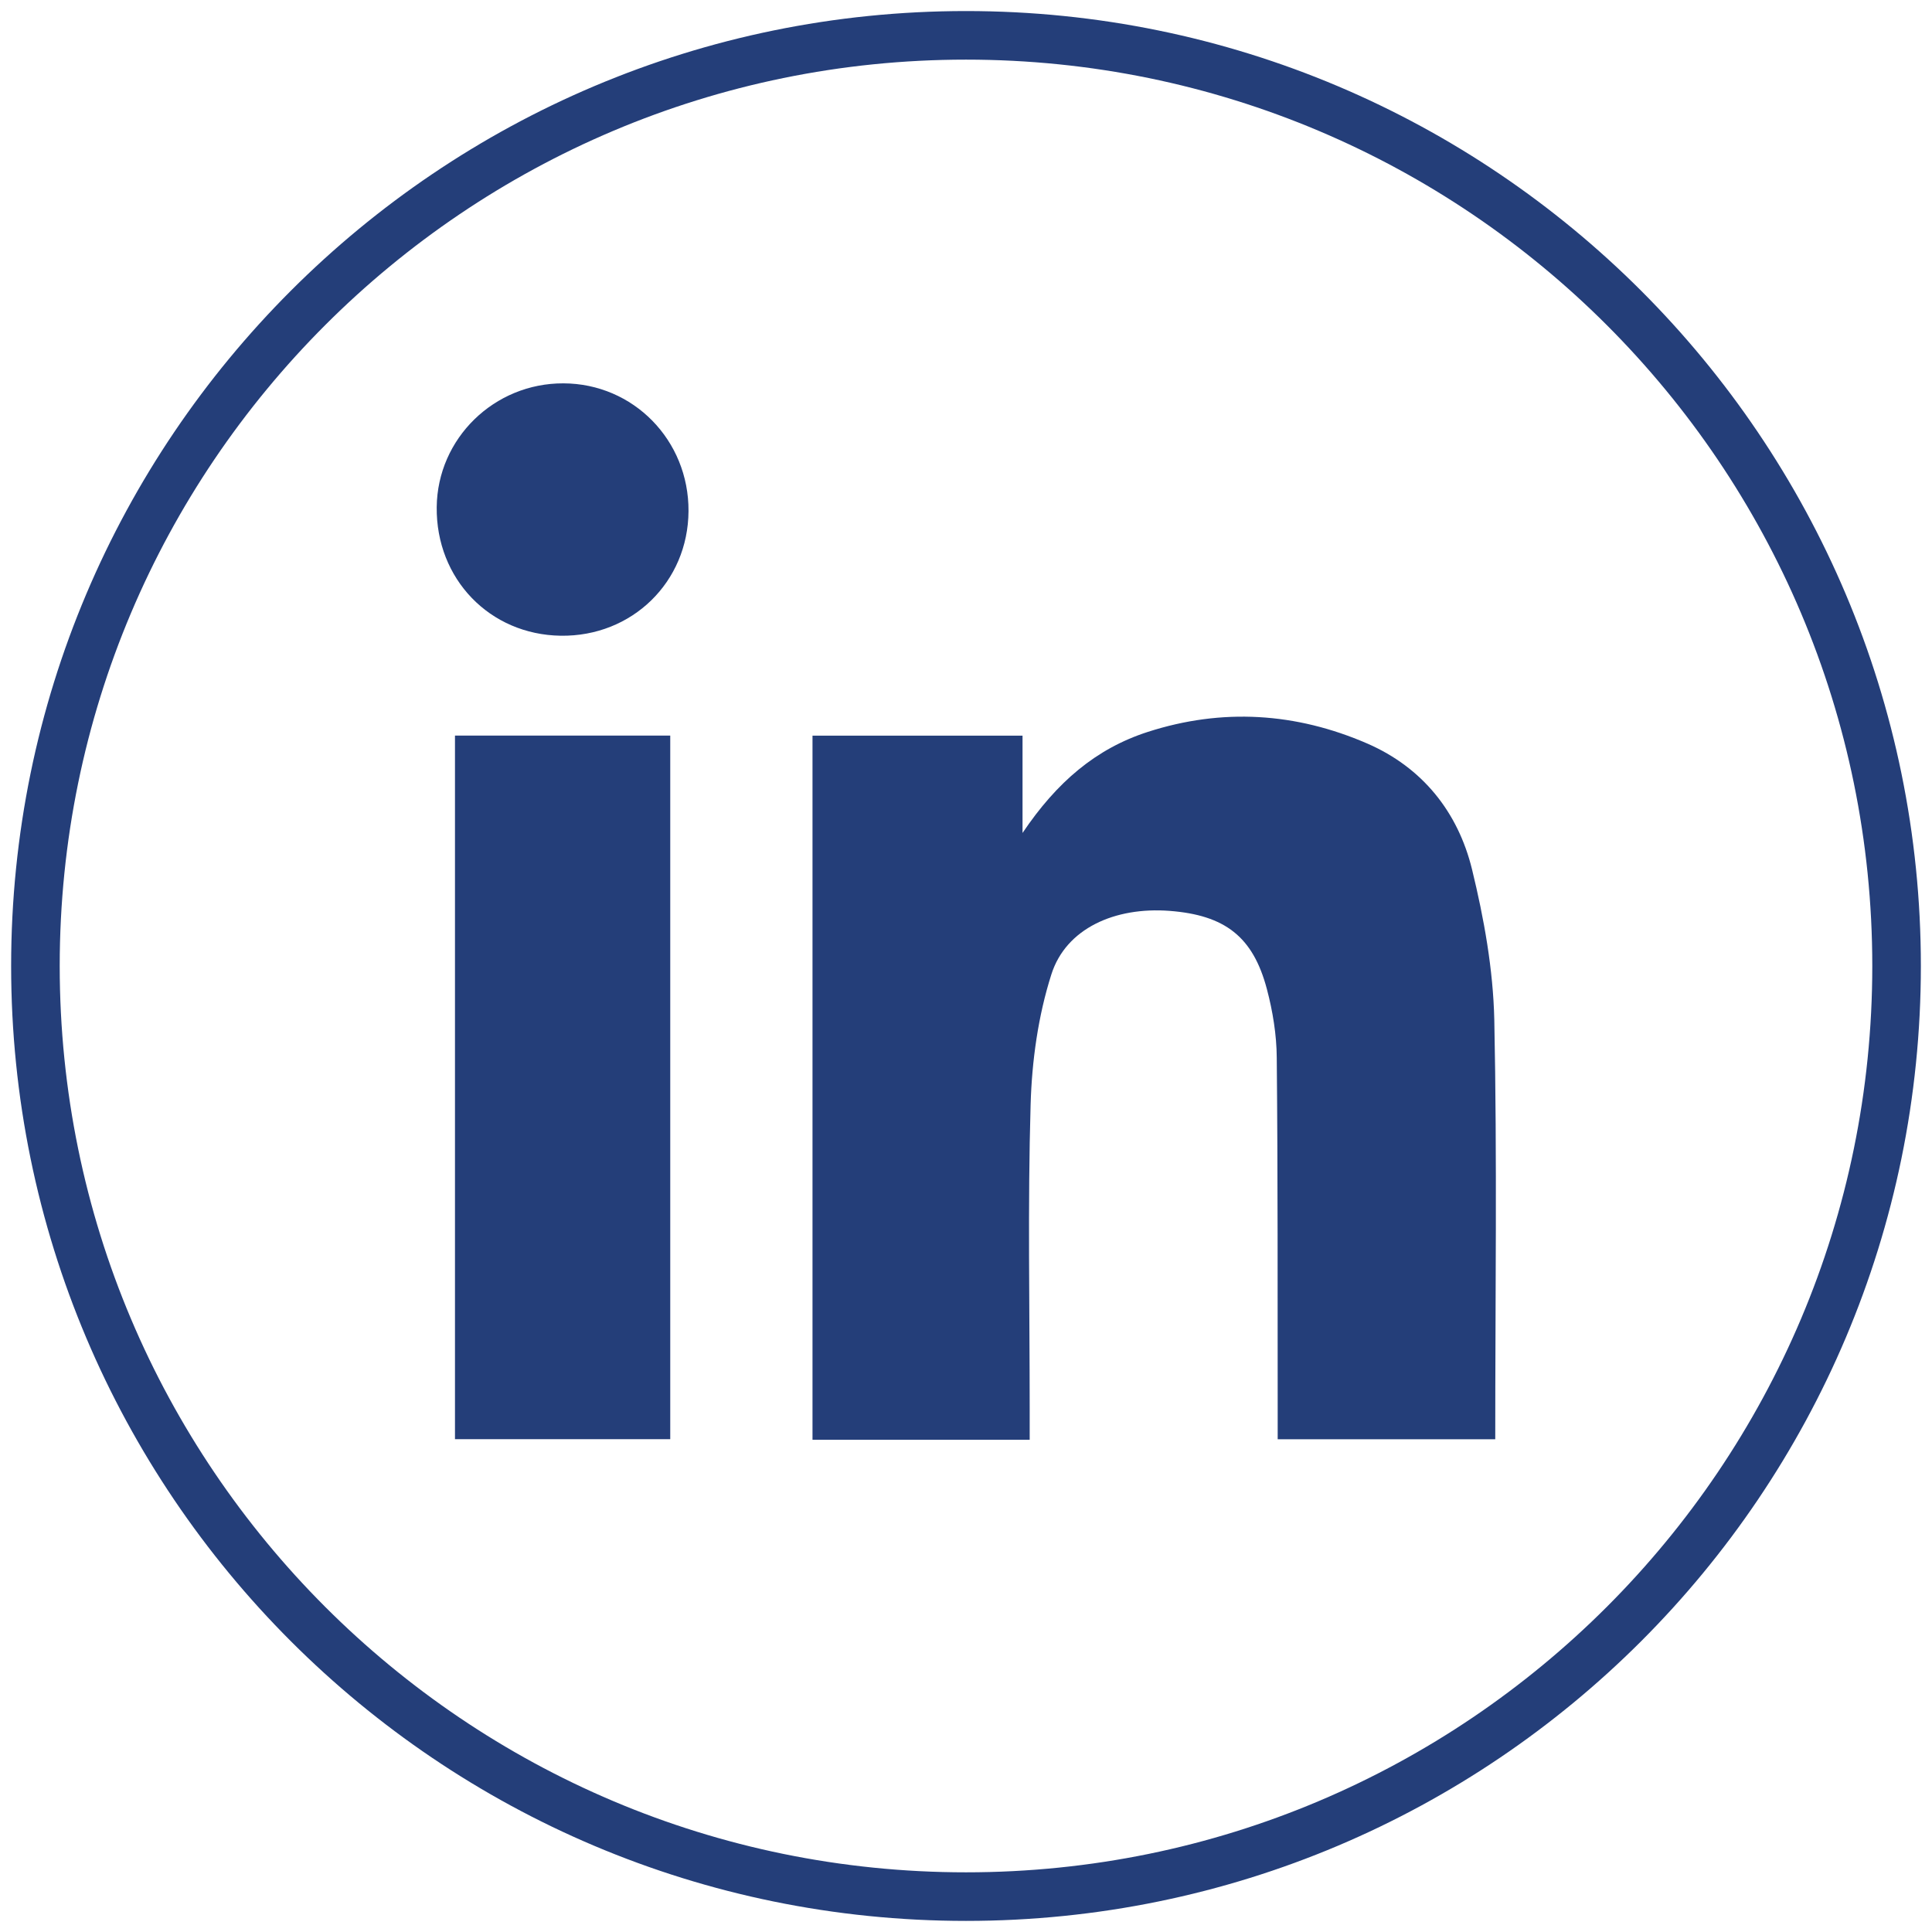
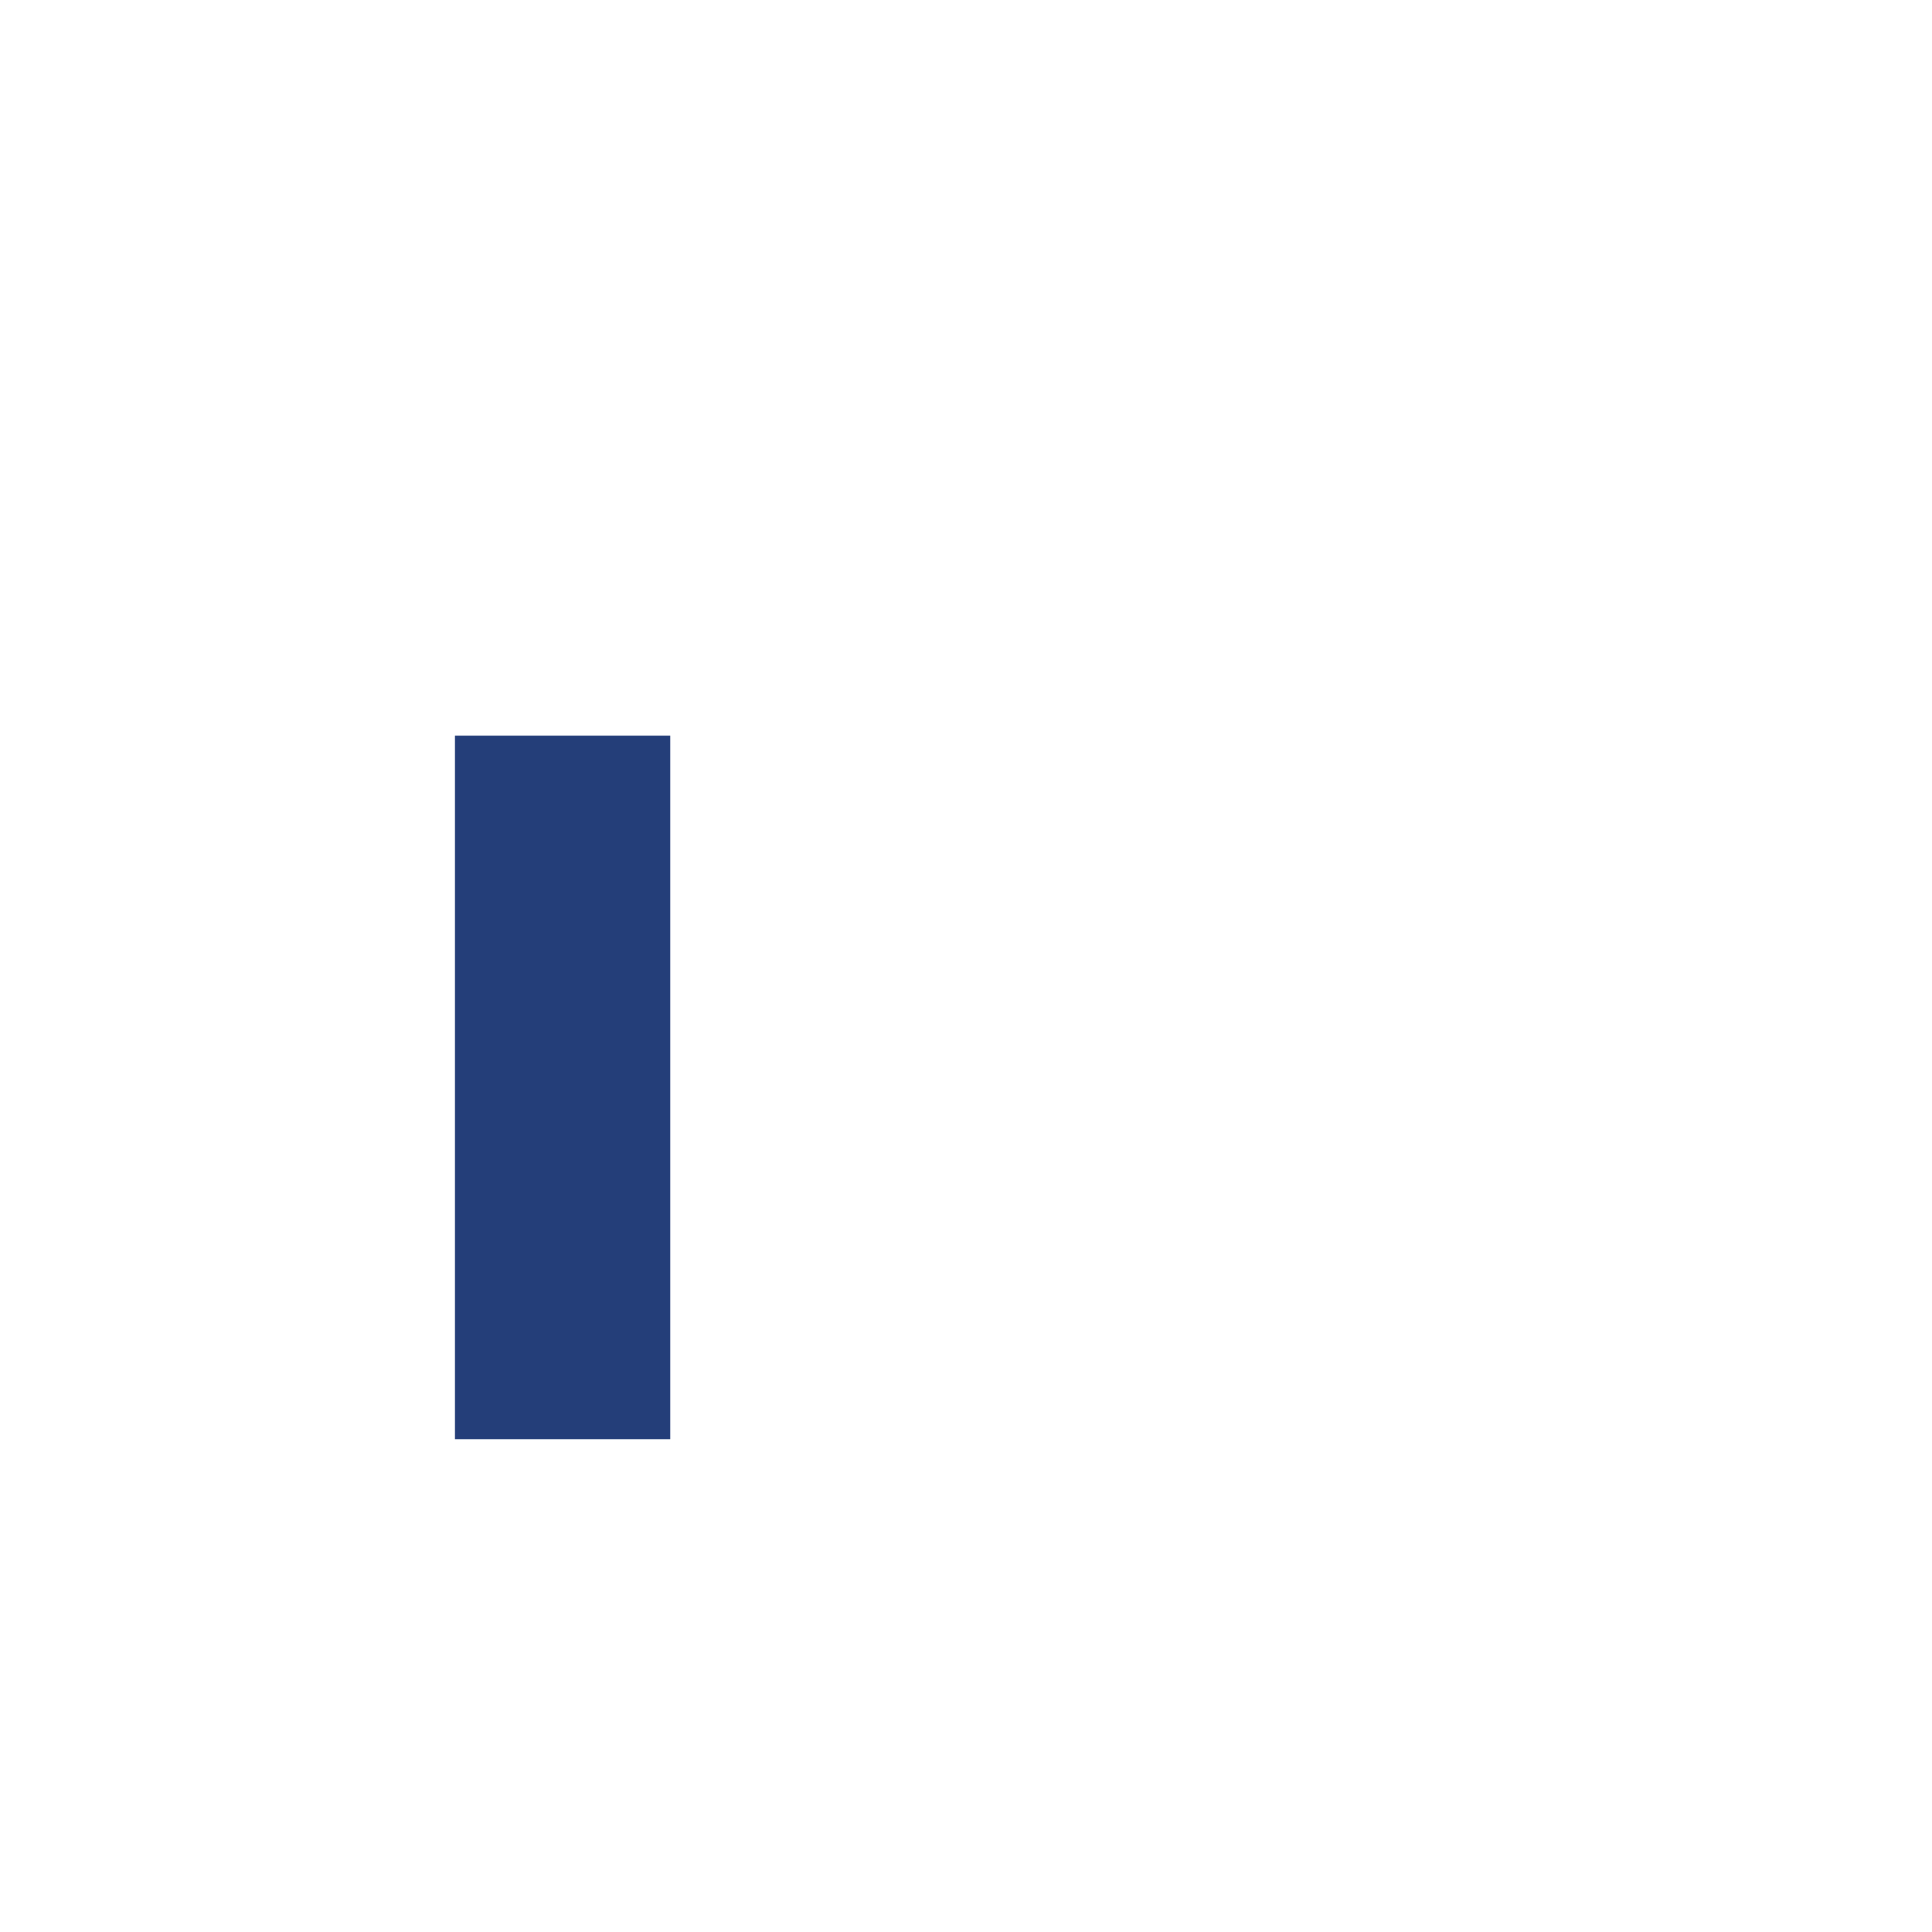
<svg xmlns="http://www.w3.org/2000/svg" xmlns:xlink="http://www.w3.org/1999/xlink" version="1.1" id="Layer_1" x="0px" y="0px" width="113.39px" height="113.39px" viewBox="0 0 113.39 113.39" enable-background="new 0 0 113.39 113.39" xml:space="preserve">
  <g>
    <defs>
-       <rect id="SVGID_1_" width="113.39" height="113.39" />
-     </defs>
+       </defs>
    <clipPath id="SVGID_2_">
      <use xlink:href="#SVGID_1_" overflow="visible" />
    </clipPath>
-     <path clip-path="url(#SVGID_2_)" fill="none" stroke="#243E79" stroke-width="2.851" d="M56.695,111.313   c30.162,0,54.616-24.455,54.616-54.622c0-30.157-24.454-54.617-54.616-54.617c-30.161,0-54.616,24.459-54.616,54.617   C2.079,86.858,26.534,111.313,56.695,111.313z" />
-     <path clip-path="url(#SVGID_2_)" fill="#243E79" d="M60.013,43.175v5.712c2.003-2.976,4.3-4.946,7.348-5.93   c4.379-1.413,8.702-1.132,12.885,0.681c3.238,1.408,5.326,4.021,6.149,7.389c0.702,2.877,1.239,5.868,1.306,8.821   c0.169,8.165,0.056,16.328,0.056,24.624H74.988v-1.657C74.98,75.897,75,68.98,74.933,62.068c-0.01-1.342-0.234-2.712-0.577-4.011   c-0.812-3.081-2.461-4.347-5.71-4.597c-3.22-0.245-6.082,1.035-6.939,3.723c-0.778,2.436-1.146,5.083-1.22,7.648   c-0.172,5.932-0.054,11.869-0.054,17.805v1.865H47.686V43.175H60.013z" />
  </g>
  <rect x="26.703" y="43.172" fill="#243E79" width="12.634" height="41.294" />
  <g>
    <defs>
-       <rect id="SVGID_3_" width="113.39" height="113.39" />
-     </defs>
+       </defs>
    <clipPath id="SVGID_4_">
      <use xlink:href="#SVGID_3_" overflow="visible" />
    </clipPath>
-     <path clip-path="url(#SVGID_4_)" fill="#243E79" d="M40.409,29.997c-0.023,4.164-3.316,7.375-7.502,7.314   c-4.167-0.062-7.323-3.335-7.276-7.55c0.042-4.025,3.369-7.276,7.433-7.262C37.173,22.509,40.432,25.839,40.409,29.997" />
  </g>
</svg>